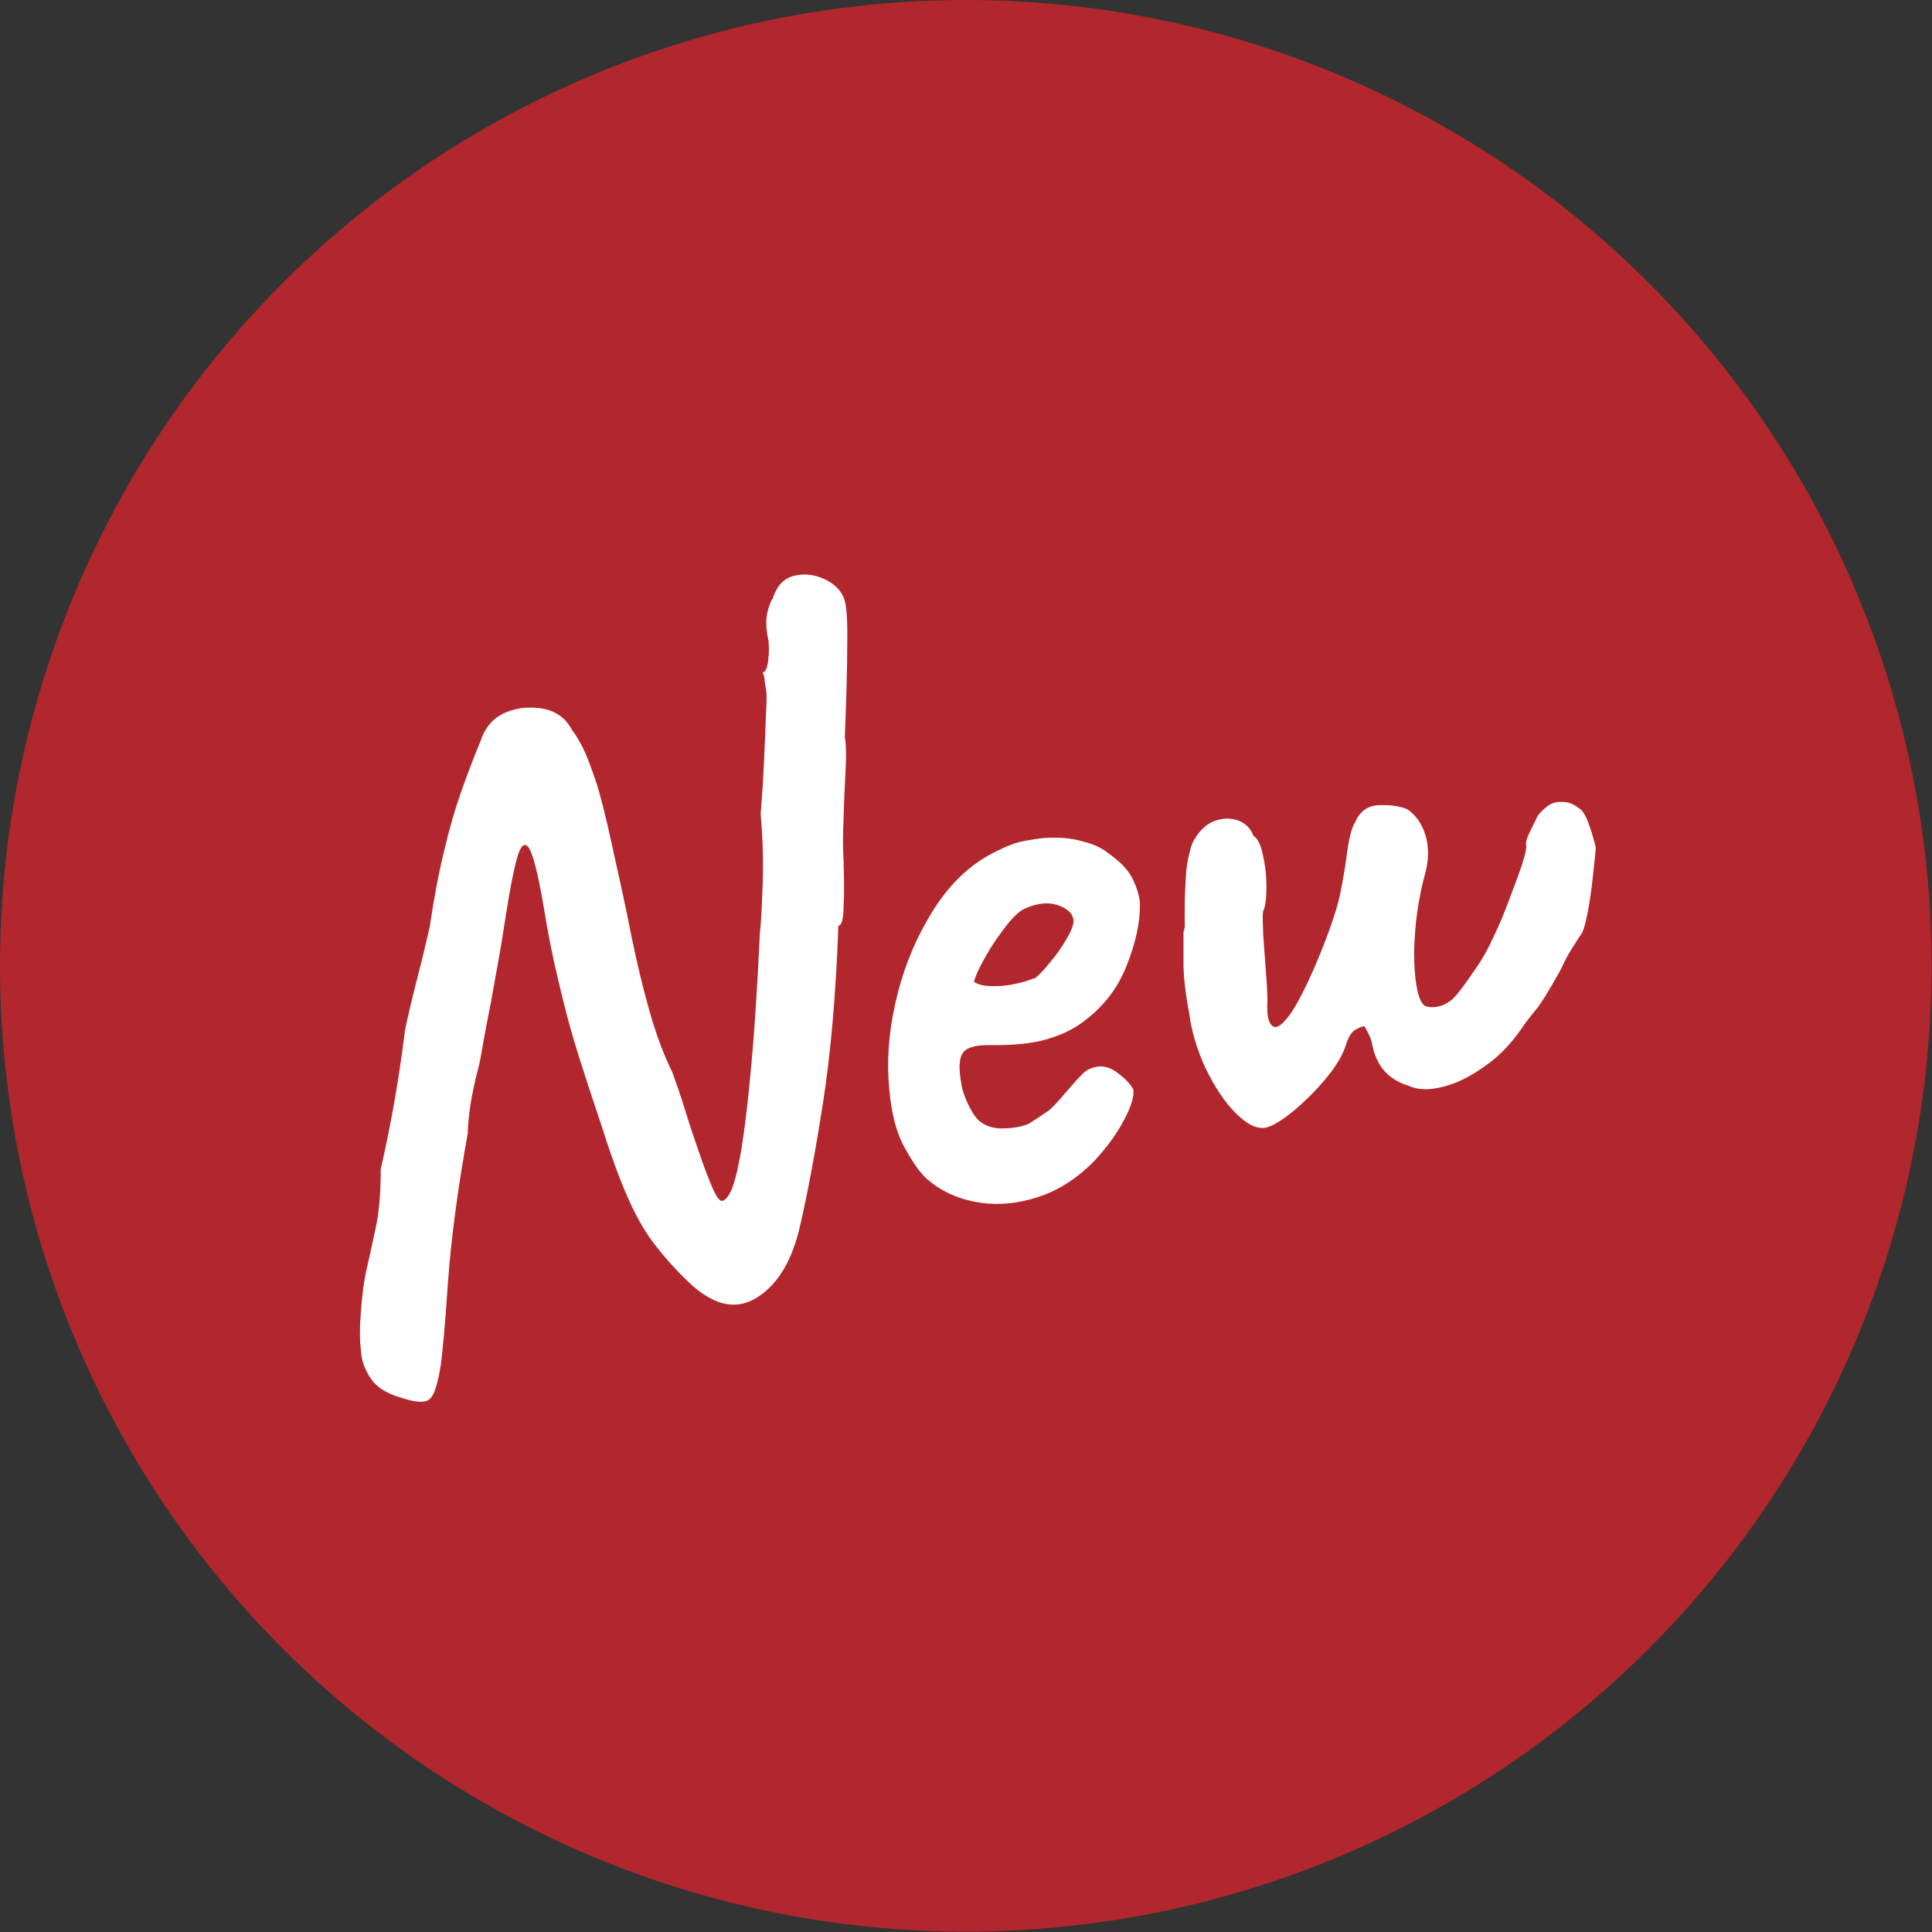
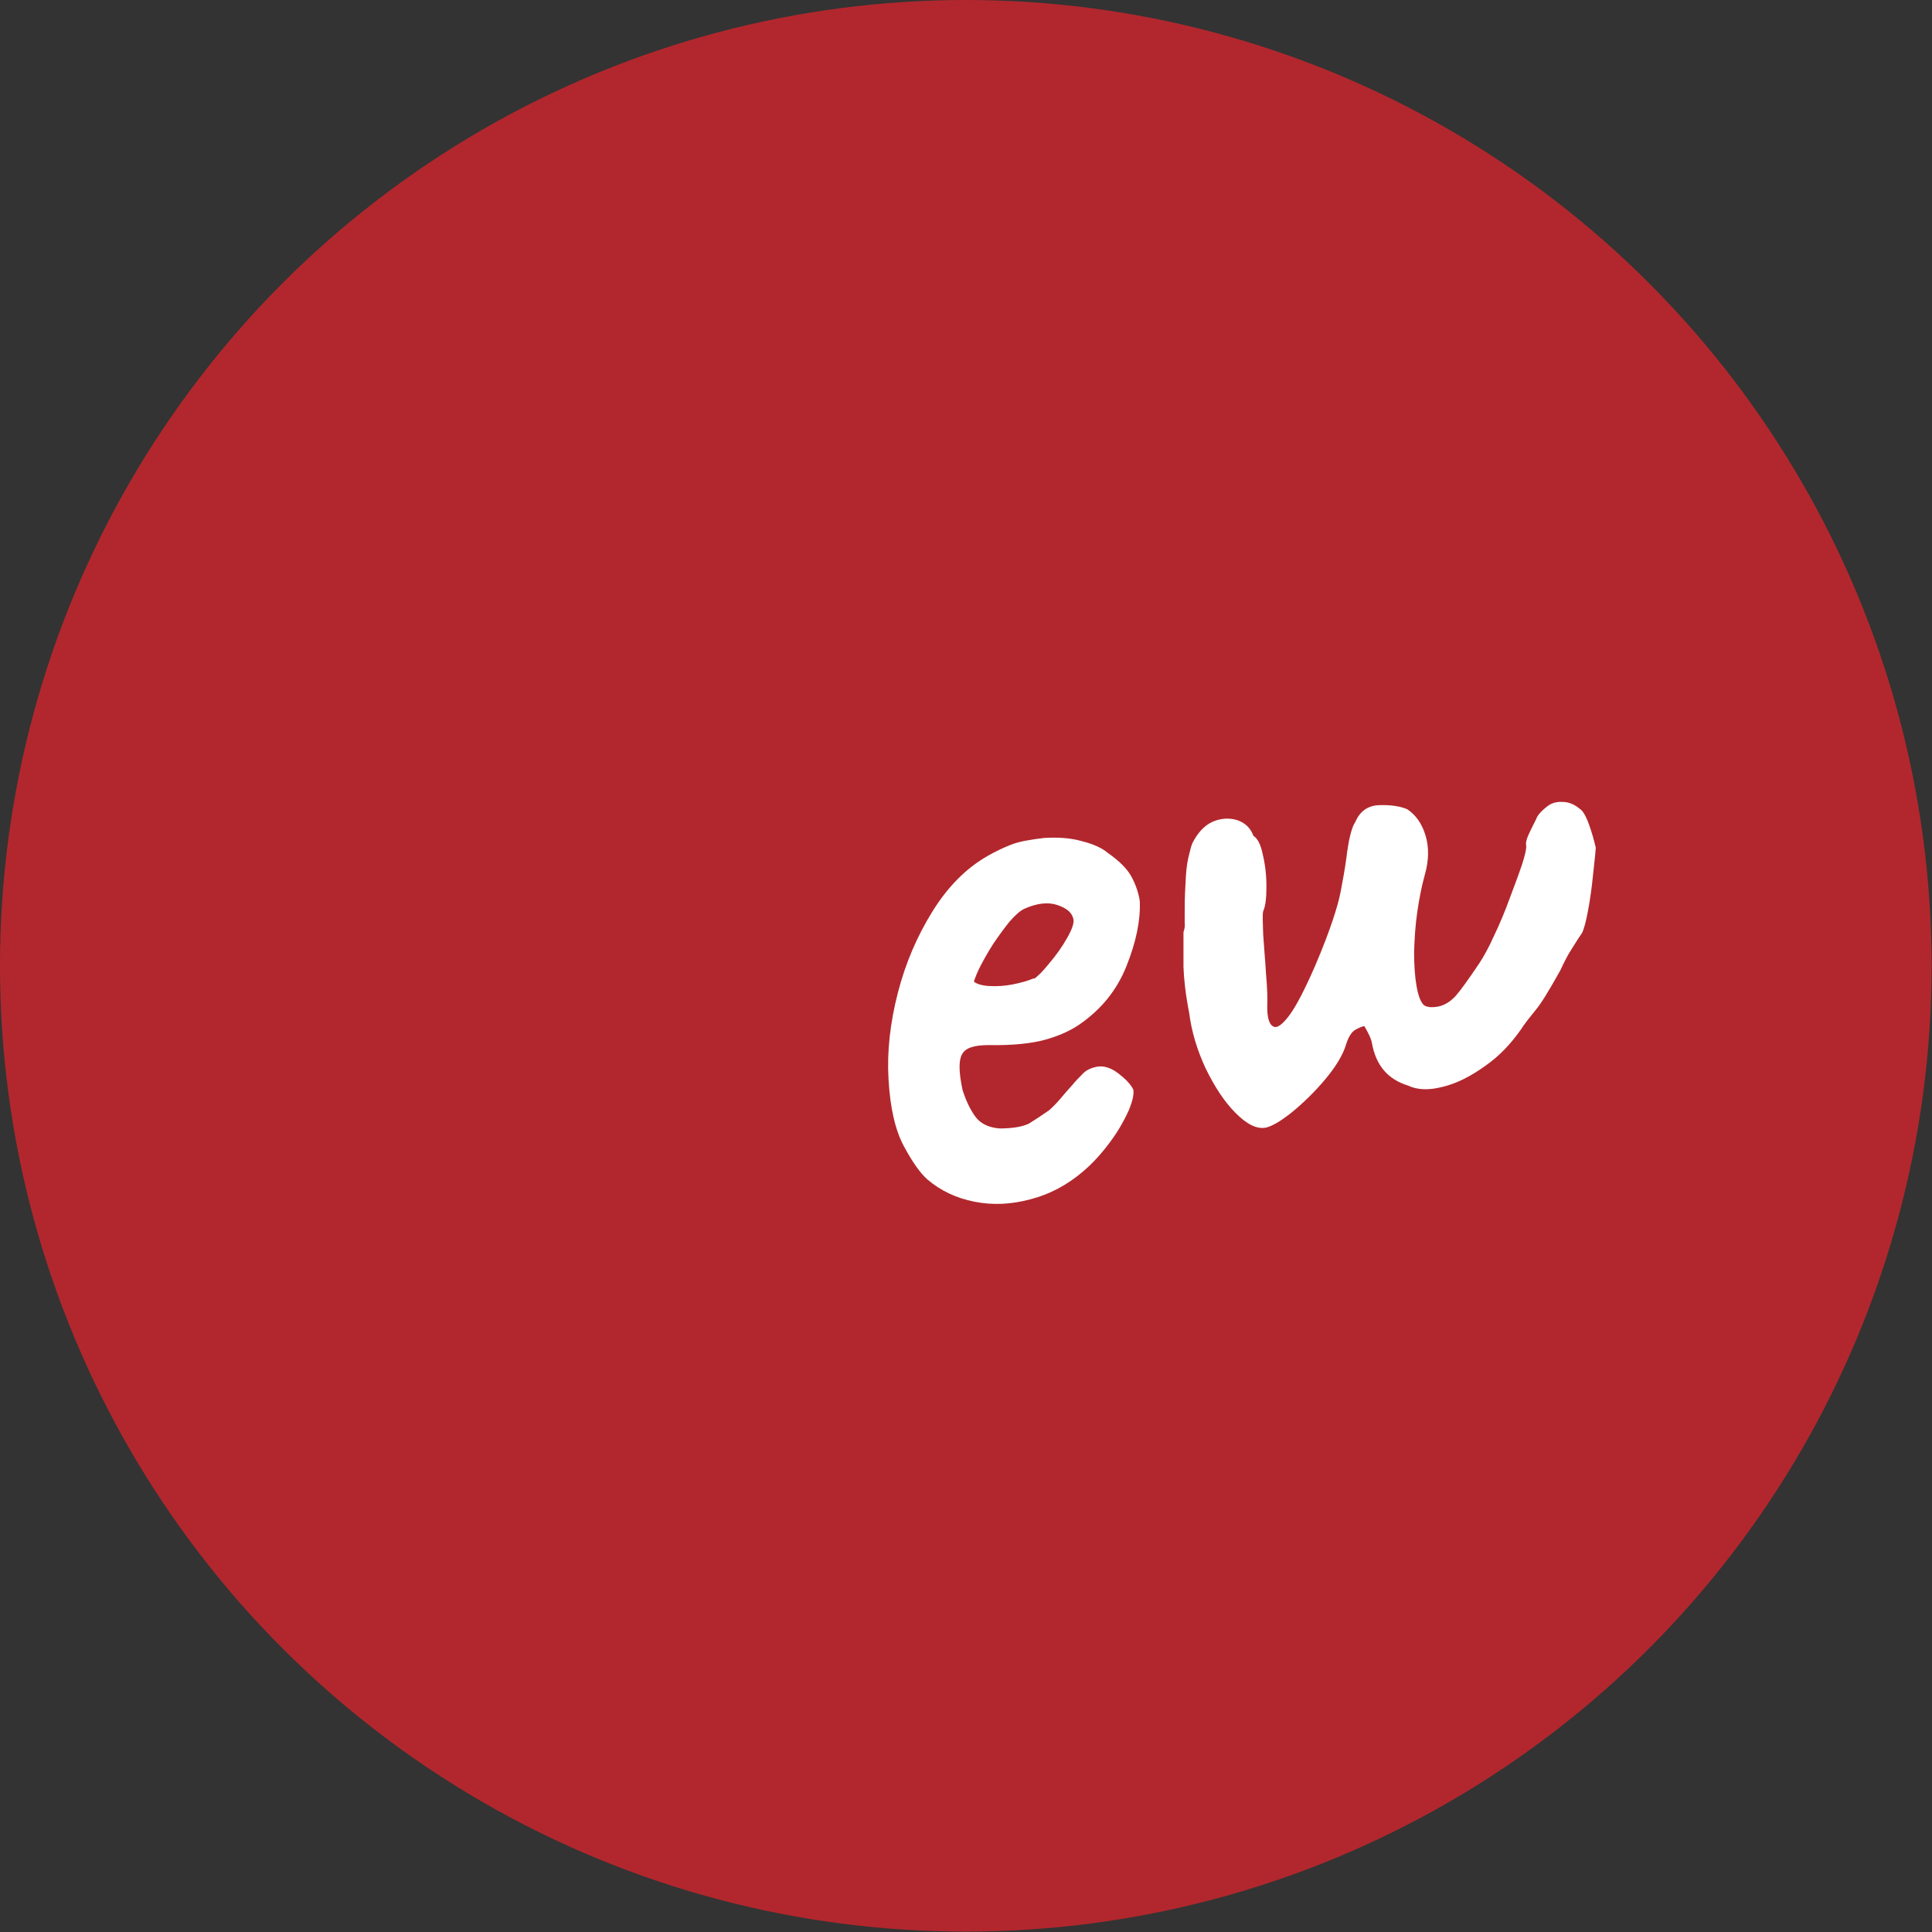
<svg xmlns="http://www.w3.org/2000/svg" id="_レイヤー_2" data-name="レイヤー_2" width="47.75" height="47.75" viewBox="0 0 47.75 47.75">
  <rect x="0" y="0" width="47.75" height="47.75" fill="#333333" stroke="none" />
  <defs>
    <style>
      .cls-1 {
        fill: #b2272d;
      }

      .cls-2 {
        fill: #fff;
      }
    </style>
  </defs>
  <g id="text">
    <g>
      <circle class="cls-1" cx="23.87" cy="23.87" r="23.87" />
      <g>
-         <path class="cls-2" d="M9.86,34.53c-.32-.1-.55-.25-.69-.45-.14-.2-.23-.43-.25-.69-.03-.26-.03-.54-.01-.83.03-.48.08-.89.16-1.23.08-.34.15-.69.23-1.05.07-.36.11-.82.11-1.38.13-.58.24-1.12.33-1.63.09-.51.18-1.09.26-1.73,0-.06.04-.22.1-.49.06-.27.14-.59.24-.98.1-.38.19-.77.28-1.16.11-.74.23-1.37.36-1.89.12-.52.26-1,.41-1.43.15-.43.32-.87.5-1.31.12-.34.33-.56.63-.68.3-.12.61-.14.93-.08.31.07.54.24.68.51.1.13.19.28.28.46.09.18.19.45.31.8.12.36.25.88.4,1.57.18.82.35,1.57.48,2.25.14.68.29,1.31.45,1.87.16.57.35,1.08.57,1.53.09.25.2.56.31.92.11.36.23.71.35,1.06.12.35.23.64.33.87.1.23.18.33.24.32.07-.01.14-.09.21-.23.07-.14.15-.43.23-.86.08-.43.17-1.09.25-1.97.09-.88.17-2.06.24-3.54.03-.26.05-.67.07-1.24.02-.57,0-1.14-.05-1.72.03-.38.06-.79.08-1.25.02-.45.04-.85.05-1.2.02-.35.02-.54.01-.58-.02-.1-.03-.19-.04-.26,0-.07-.02-.14-.05-.21.07-.01.12-.12.14-.33.02-.21.02-.38-.01-.52-.05-.24-.05-.45-.02-.61.04-.16.08-.29.14-.37.1-.32.28-.5.53-.56.25-.06.5-.03.74.08s.41.27.49.48c.06.15.09.52.08,1.09,0,.58-.02,1.35-.06,2.33.03.16.04.43.02.8-.02.38-.04.78-.05,1.2-.02.42-.02.78,0,1.08.01.39.02.75,0,1.08,0,.34-.05.51-.13.51-.06,1.7-.19,3.16-.38,4.38-.19,1.22-.38,2.23-.56,3.01-.19.86-.54,1.45-1.04,1.78-.5.33-1.03.24-1.61-.26-.35-.32-.65-.65-.9-.97-.26-.32-.49-.72-.7-1.19-.21-.47-.43-1.07-.66-1.8-.2-.59-.39-1.17-.57-1.74-.18-.57-.34-1.16-.48-1.77-.15-.61-.28-1.26-.39-1.95-.14-.82-.27-1.3-.37-1.43-.11-.13-.2-.03-.29.3-.09.33-.17.77-.26,1.33-.05.31-.1.66-.17,1.05-.07.39-.14.78-.21,1.17-.08.39-.14.72-.19,1-.05.28-.08.46-.1.53-.05.19-.11.44-.17.74-.06.3-.1.62-.11.95-.26,1.45-.42,2.69-.49,3.71-.07,1.02-.13,1.7-.18,2.04-.07.43-.15.7-.26.81-.11.11-.36.1-.76-.04Z" />
        <path class="cls-2" d="M26.76,28.96c-.39.33-.82.56-1.29.68-.48.13-.94.15-1.39.06-.45-.09-.83-.27-1.16-.55-.18-.16-.37-.43-.58-.82-.21-.39-.34-.94-.38-1.66-.04-.68.04-1.39.23-2.13.19-.74.48-1.41.86-2.02.38-.61.83-1.06,1.35-1.36.19-.11.38-.2.58-.28.2-.08.48-.13.83-.17.34-.02.65,0,.93.08.28.07.5.17.64.29.27.19.47.38.58.58.11.2.18.41.21.61.02.48-.09,1.01-.33,1.61-.24.6-.63,1.08-1.19,1.46-.23.15-.5.27-.83.36-.33.09-.79.14-1.39.13-.36,0-.58.07-.66.24-.08.16-.07.45.02.87.08.25.18.47.31.65.13.18.33.28.61.3.34,0,.58-.05.72-.12.13-.08.3-.19.5-.33.1-.09.2-.19.29-.3.09-.11.18-.21.28-.32.09-.11.17-.19.23-.25.06-.07.13-.12.2-.15.07-.03.14-.05.21-.06.16-.02.33.04.5.17.17.13.3.26.37.4.02.12-.02.29-.12.53-.11.24-.25.49-.45.76-.2.27-.42.52-.68.74ZM25.56,24.19c.09-.06.22-.19.38-.39.17-.2.31-.4.43-.61.12-.21.18-.37.16-.47-.03-.16-.16-.27-.39-.35-.23-.08-.51-.05-.82.09-.11.05-.23.16-.37.32-.13.16-.26.34-.39.53-.13.2-.23.38-.32.55-.09.17-.14.31-.17.4.07.06.2.1.38.11.18.01.38,0,.58-.04s.38-.09.52-.15Z" />
        <path class="cls-2" d="M31.28,27.87c-.22.04-.46-.08-.74-.36-.28-.28-.52-.65-.74-1.1-.21-.45-.35-.91-.41-1.38-.09-.46-.13-.84-.14-1.13,0-.29,0-.58,0-.86.03-.09.04-.17.03-.23,0-.06,0-.16,0-.29,0-.13,0-.36.02-.68.01-.26.03-.47.07-.64.04-.17.07-.29.1-.36.13-.26.3-.44.5-.53.21-.09.41-.1.61-.04.2.07.33.2.4.39.1.06.18.21.23.46.06.25.09.51.09.79,0,.27-.02.48-.08.61-.02.08-.01.27,0,.58.02.31.05.63.07.97.03.34.04.61.03.82,0,.27.05.43.15.48.09.05.22-.04.4-.28.17-.23.38-.64.63-1.21.21-.49.35-.87.44-1.14.09-.27.16-.51.2-.73.04-.22.09-.47.13-.76.03-.24.06-.44.1-.6.04-.16.08-.27.13-.34.11-.26.31-.4.58-.41.27-.01.51.02.7.1.21.14.36.35.45.64s.09.62-.02,1c-.07.25-.13.55-.18.89-.05.34-.07.67-.08,1,0,.33.02.61.06.84.05.29.13.45.21.49.09.04.19.04.31.02.17-.03.33-.13.46-.28.13-.15.32-.42.57-.79.1-.15.23-.38.36-.67.14-.29.27-.6.39-.93.12-.32.23-.61.31-.85.08-.25.11-.4.1-.46-.02-.09.03-.22.12-.4.06-.13.12-.23.15-.31.04-.07.12-.16.25-.26.1-.08.23-.12.38-.11.15,0,.29.06.41.16.08.04.16.17.24.39.08.22.13.41.17.58-.01.17-.04.4-.07.7-.03.3-.07.58-.12.85-.05.27-.1.46-.15.56-.05.07-.13.19-.24.37-.12.18-.21.37-.3.56-.28.5-.48.83-.62.99-.13.16-.25.31-.34.45-.25.36-.54.67-.9.92-.35.25-.7.43-1.04.51-.34.09-.63.08-.86-.03-.49-.15-.79-.49-.89-1.04-.02-.12-.09-.26-.19-.43-.06.01-.13.04-.22.09-.09.05-.17.17-.23.36-.08.27-.26.56-.52.87-.26.31-.54.58-.82.81-.29.23-.51.36-.69.39Z" />
      </g>
    </g>
  </g>
</svg>